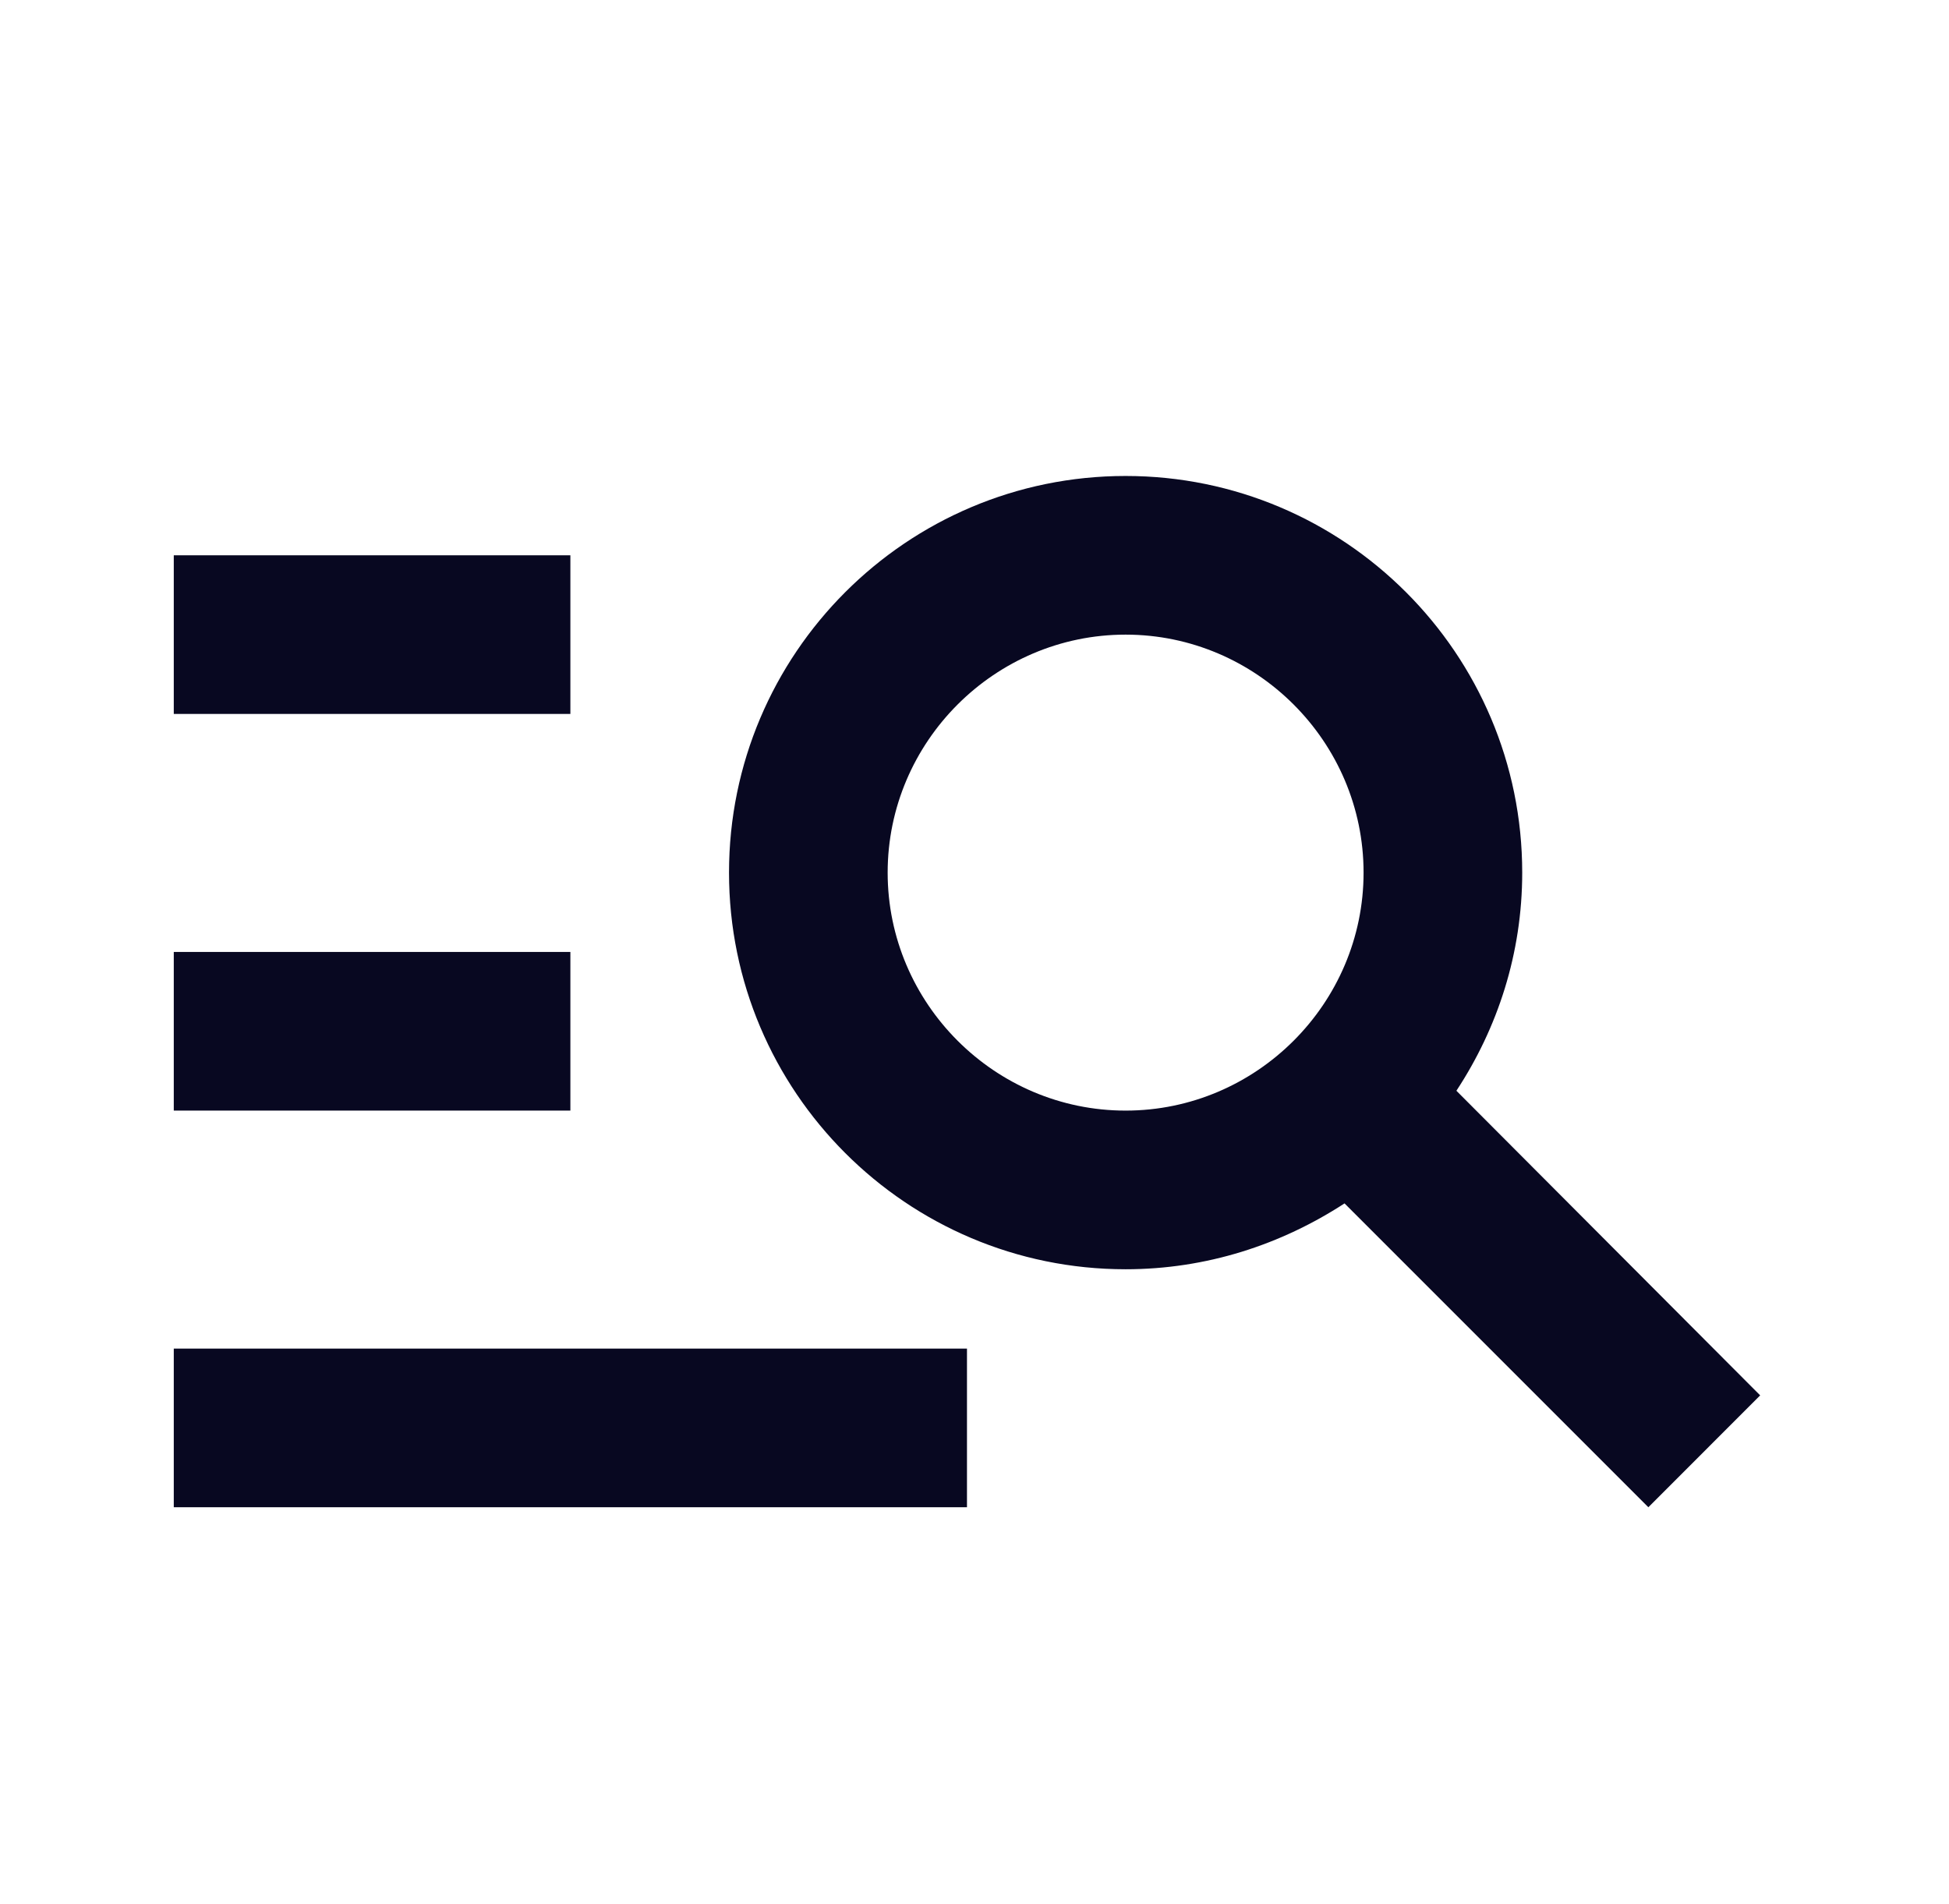
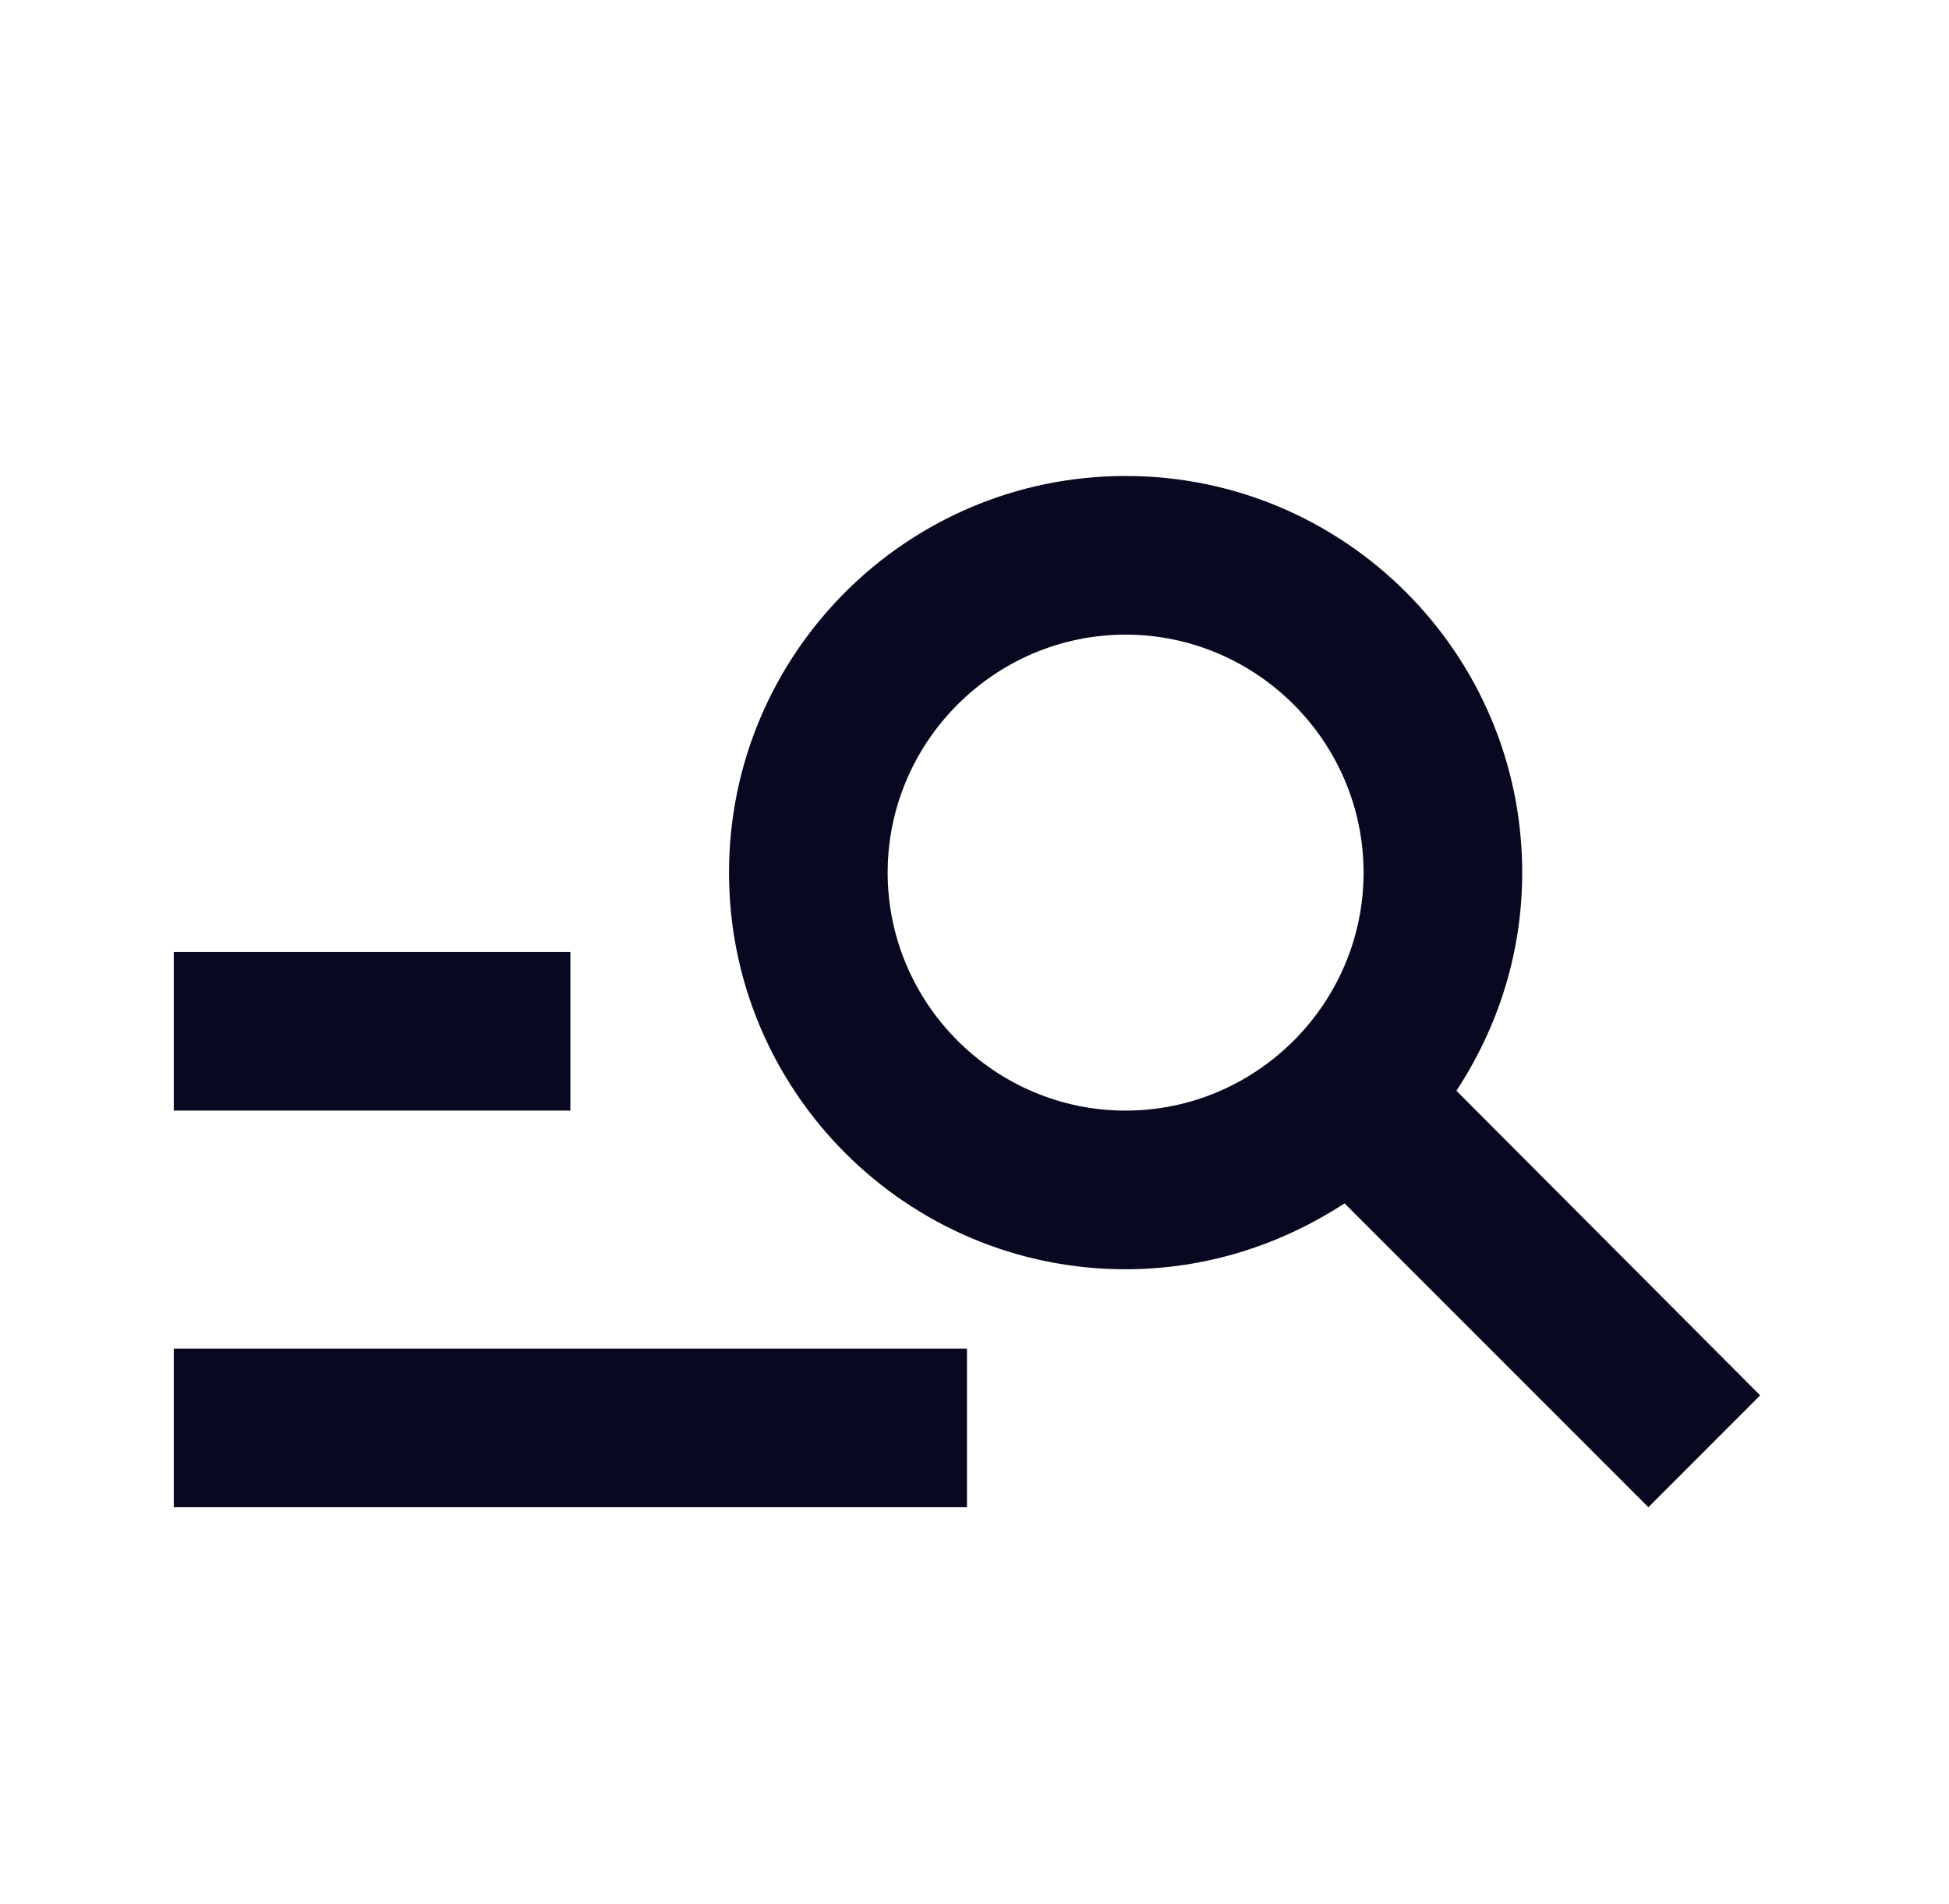
<svg xmlns="http://www.w3.org/2000/svg" width="43" height="42" viewBox="0 0 43 42" fill="none">
-   <path d="M12.584 15.75H3.834V12.25H12.584V15.75ZM12.584 21H3.834V24.5H12.584V21ZM36.367 33.25L29.664 26.547C28.264 27.457 26.619 28 24.834 28C20.004 28 16.084 24.08 16.084 19.25C16.084 14.42 20.004 10.5 24.834 10.5C29.664 10.5 33.584 14.42 33.584 19.25C33.584 21.035 33.041 22.68 32.132 24.062L38.834 30.782L36.367 33.25ZM30.084 19.25C30.084 16.363 27.721 14 24.834 14C21.947 14 19.584 16.363 19.584 19.25C19.584 22.137 21.947 24.5 24.834 24.5C27.721 24.5 30.084 22.137 30.084 19.25ZM3.834 33.25H21.334V29.75H3.834V33.25Z" fill="#080821" />
+   <path d="M12.584 15.75H3.834V12.25V15.75ZM12.584 21H3.834V24.5H12.584V21ZM36.367 33.25L29.664 26.547C28.264 27.457 26.619 28 24.834 28C20.004 28 16.084 24.08 16.084 19.25C16.084 14.42 20.004 10.5 24.834 10.5C29.664 10.5 33.584 14.42 33.584 19.25C33.584 21.035 33.041 22.68 32.132 24.062L38.834 30.782L36.367 33.25ZM30.084 19.25C30.084 16.363 27.721 14 24.834 14C21.947 14 19.584 16.363 19.584 19.25C19.584 22.137 21.947 24.5 24.834 24.5C27.721 24.5 30.084 22.137 30.084 19.25ZM3.834 33.25H21.334V29.75H3.834V33.25Z" fill="#080821" />
</svg>